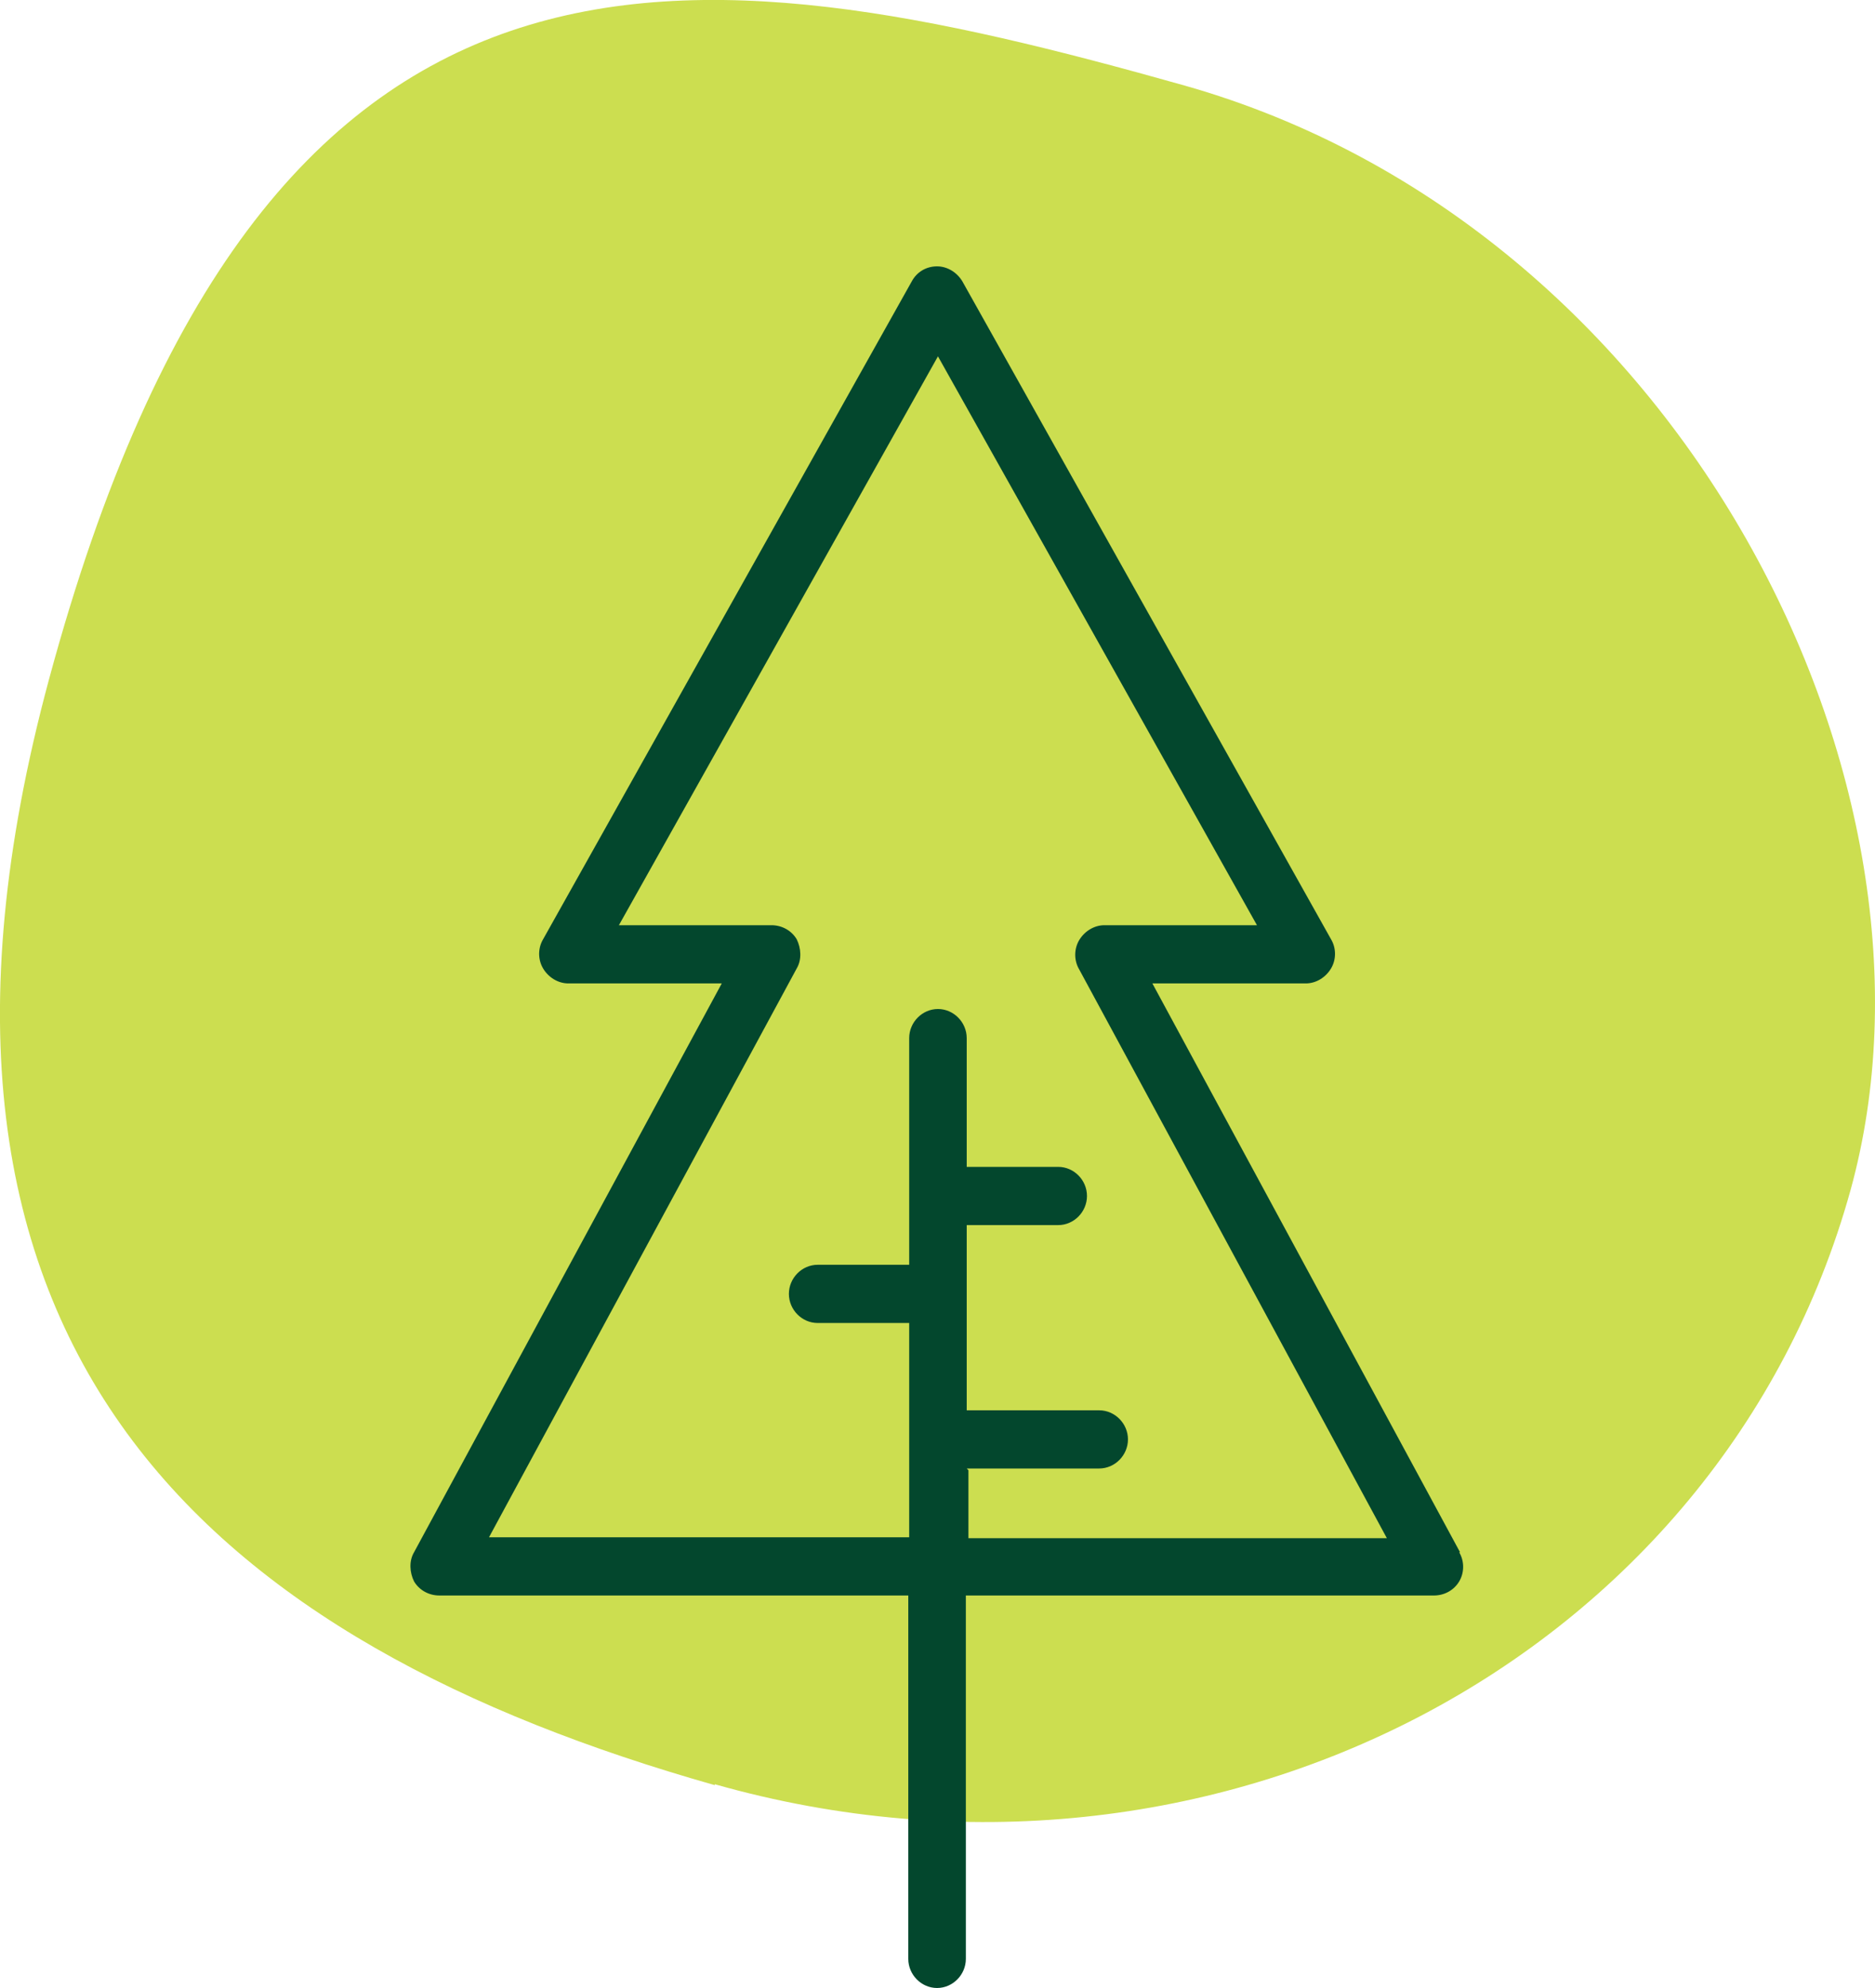
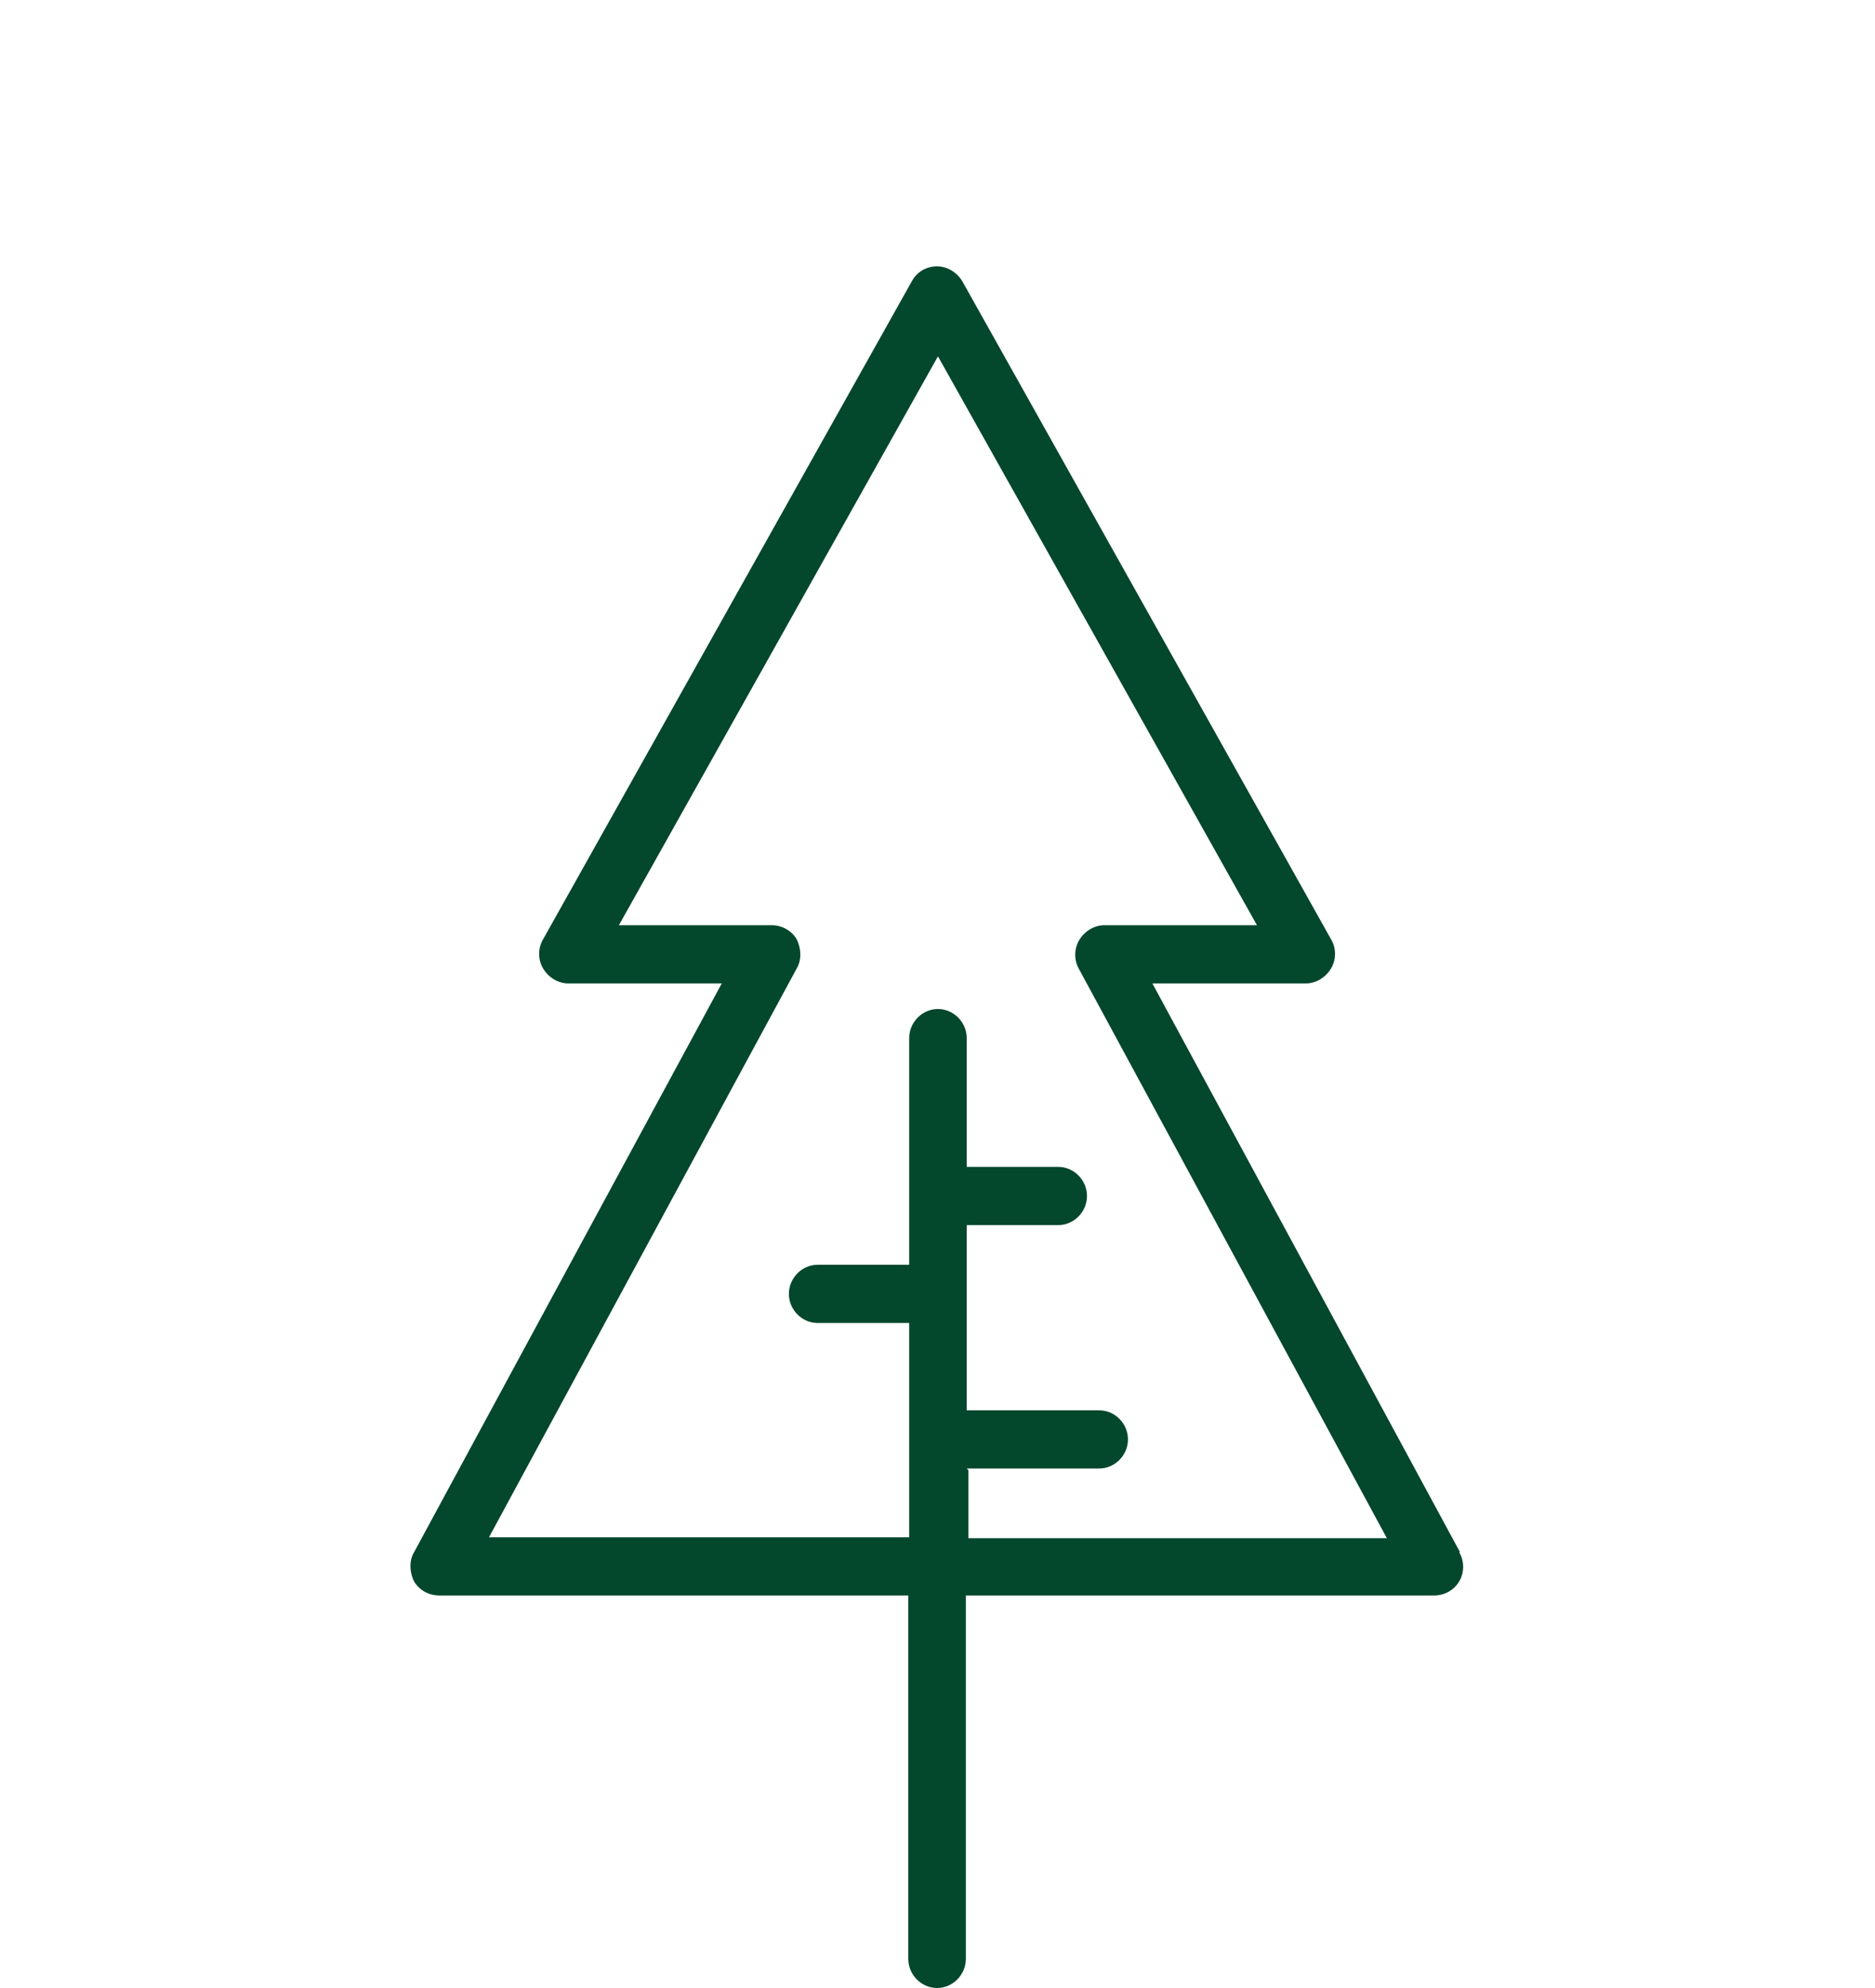
<svg xmlns="http://www.w3.org/2000/svg" width="50" height="53" viewBox="0 0 50 53" fill="none">
  <g clip-path="url(#clip0_579_26)">
-     <path d="M19.061 47.592C5.789 43.83 -3.556 36.141 1.302 18.129C7.044 -3.151 18.318 -1.458 31.59 2.281C44.863 6.043 52.325 20.927 49.35 31.72C45.886 44.23 32.334 51.331 19.061 47.568V47.592Z" fill="#CCDE50" />
    <path d="M38.935 41.384L30.73 26.218H34.821C35.1 26.218 35.356 26.053 35.495 25.818C35.635 25.583 35.635 25.277 35.495 25.042L25.663 7.501C25.523 7.266 25.267 7.101 24.988 7.101C24.709 7.101 24.454 7.242 24.314 7.501L14.482 25.042C14.342 25.277 14.342 25.583 14.482 25.818C14.621 26.053 14.877 26.218 15.156 26.218H19.247L11.041 41.384C10.902 41.619 10.925 41.925 11.041 42.16C11.181 42.395 11.437 42.536 11.716 42.536H24.221V52.224C24.221 52.647 24.57 53 24.988 53C25.407 53 25.756 52.647 25.756 52.224V42.536H38.238C38.517 42.536 38.773 42.395 38.912 42.16C39.052 41.925 39.052 41.619 38.912 41.384H38.935ZM25.779 39.15H29.312C29.73 39.15 30.079 38.798 30.079 38.374C30.079 37.951 29.73 37.599 29.312 37.599H25.779V32.661H28.22C28.638 32.661 28.986 32.308 28.986 31.885C28.986 31.461 28.638 31.109 28.22 31.109H25.779V27.676C25.779 27.253 25.43 26.9 25.012 26.9C24.593 26.9 24.245 27.253 24.245 27.676V33.719H21.804C21.385 33.719 21.037 34.072 21.037 34.495C21.037 34.918 21.385 35.271 21.804 35.271H24.245V40.984H13.04L21.246 25.818C21.385 25.583 21.362 25.277 21.246 25.042C21.107 24.807 20.851 24.666 20.572 24.666H16.504L25.012 9.5L33.519 24.666H29.451C29.172 24.666 28.917 24.831 28.777 25.066C28.638 25.301 28.638 25.607 28.777 25.842L36.983 41.008H25.825V39.197L25.779 39.15Z" fill="#03472D" />
  </g>
  <defs>
    <clipPath id="clip0_579_26">
      <rect width="50" height="53" fill="white" />
    </clipPath>
  </defs>
</svg>